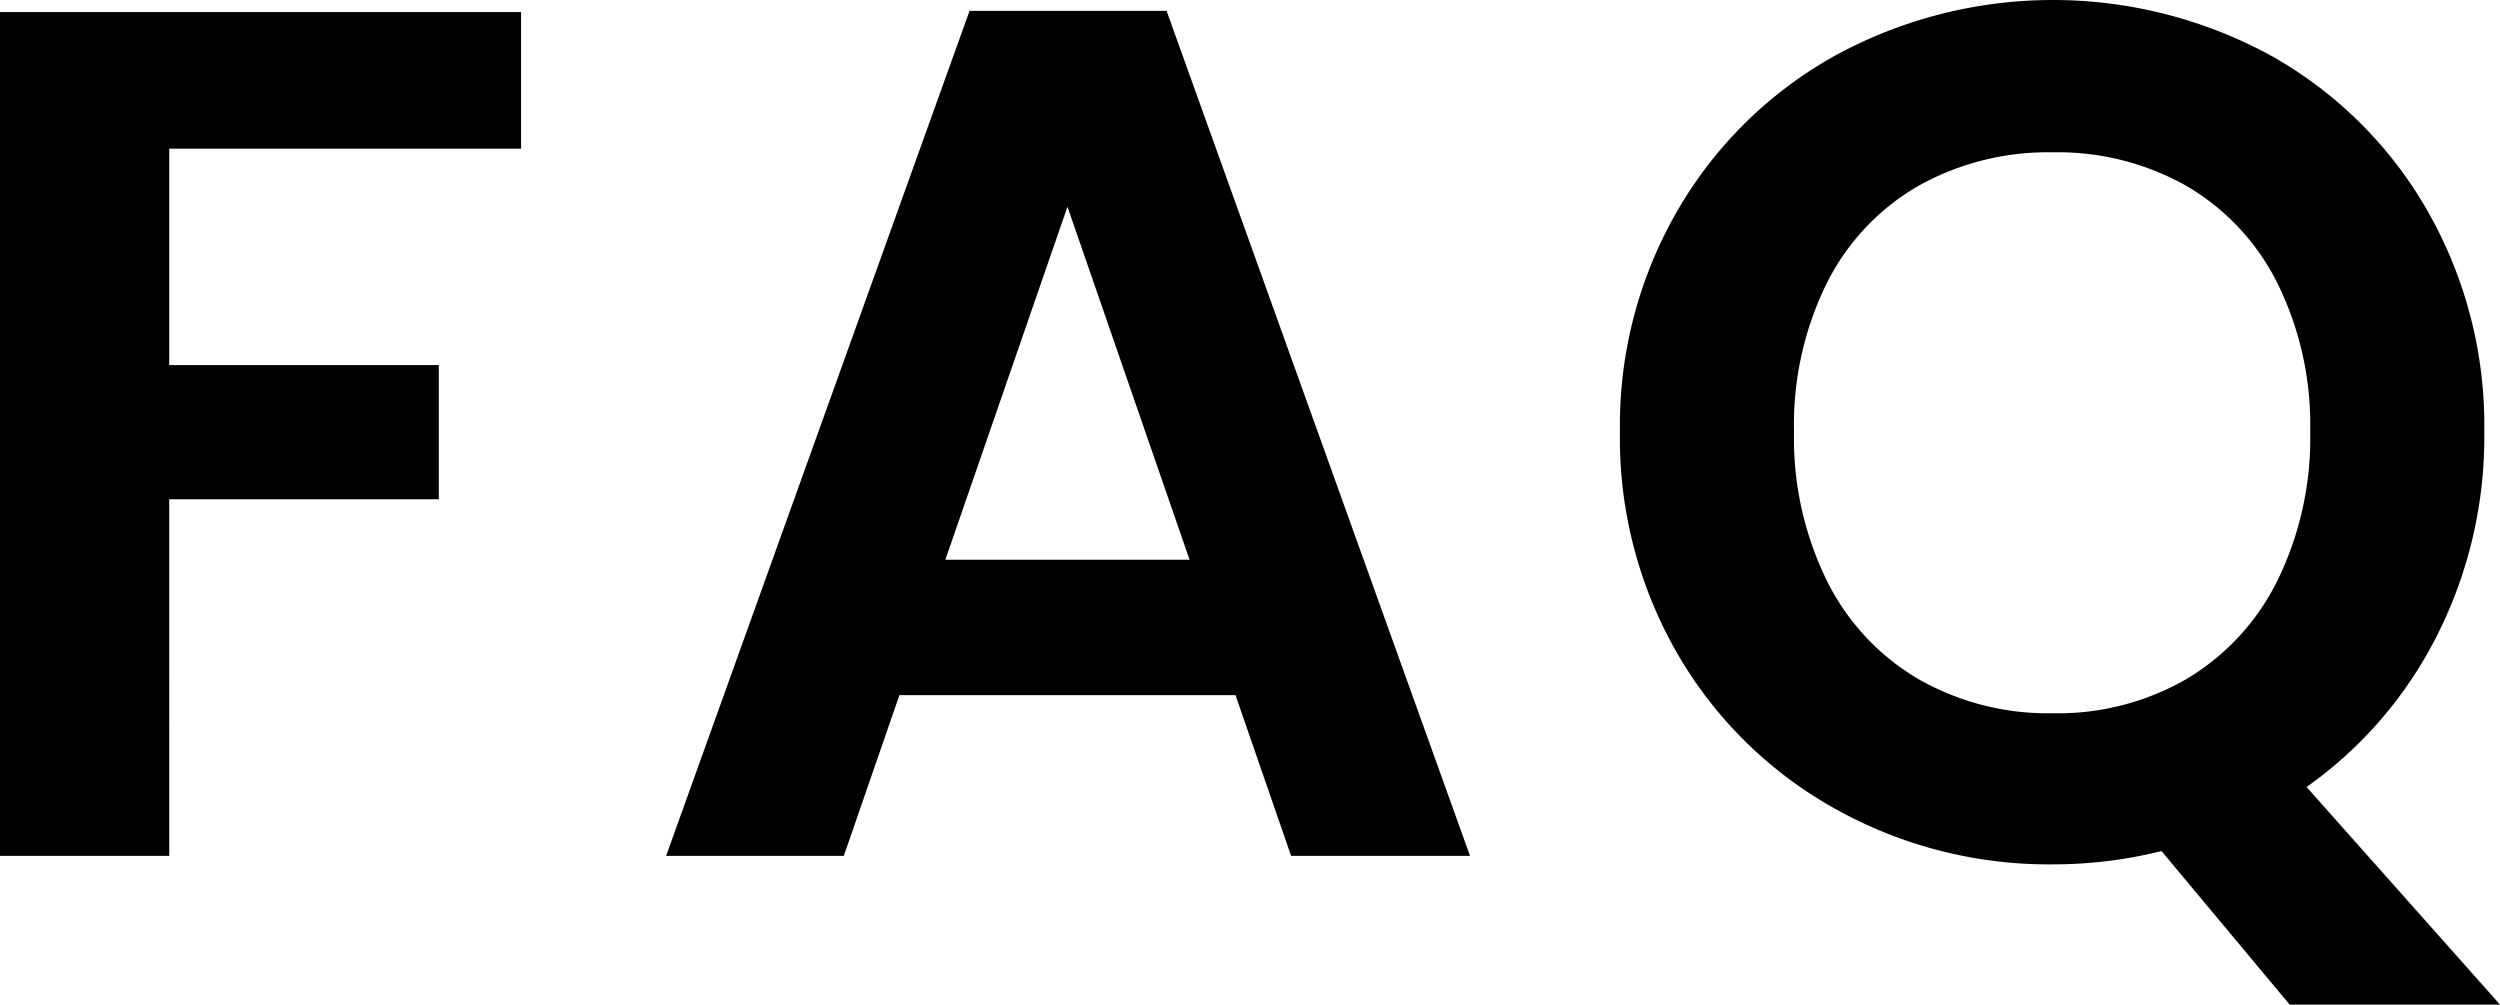
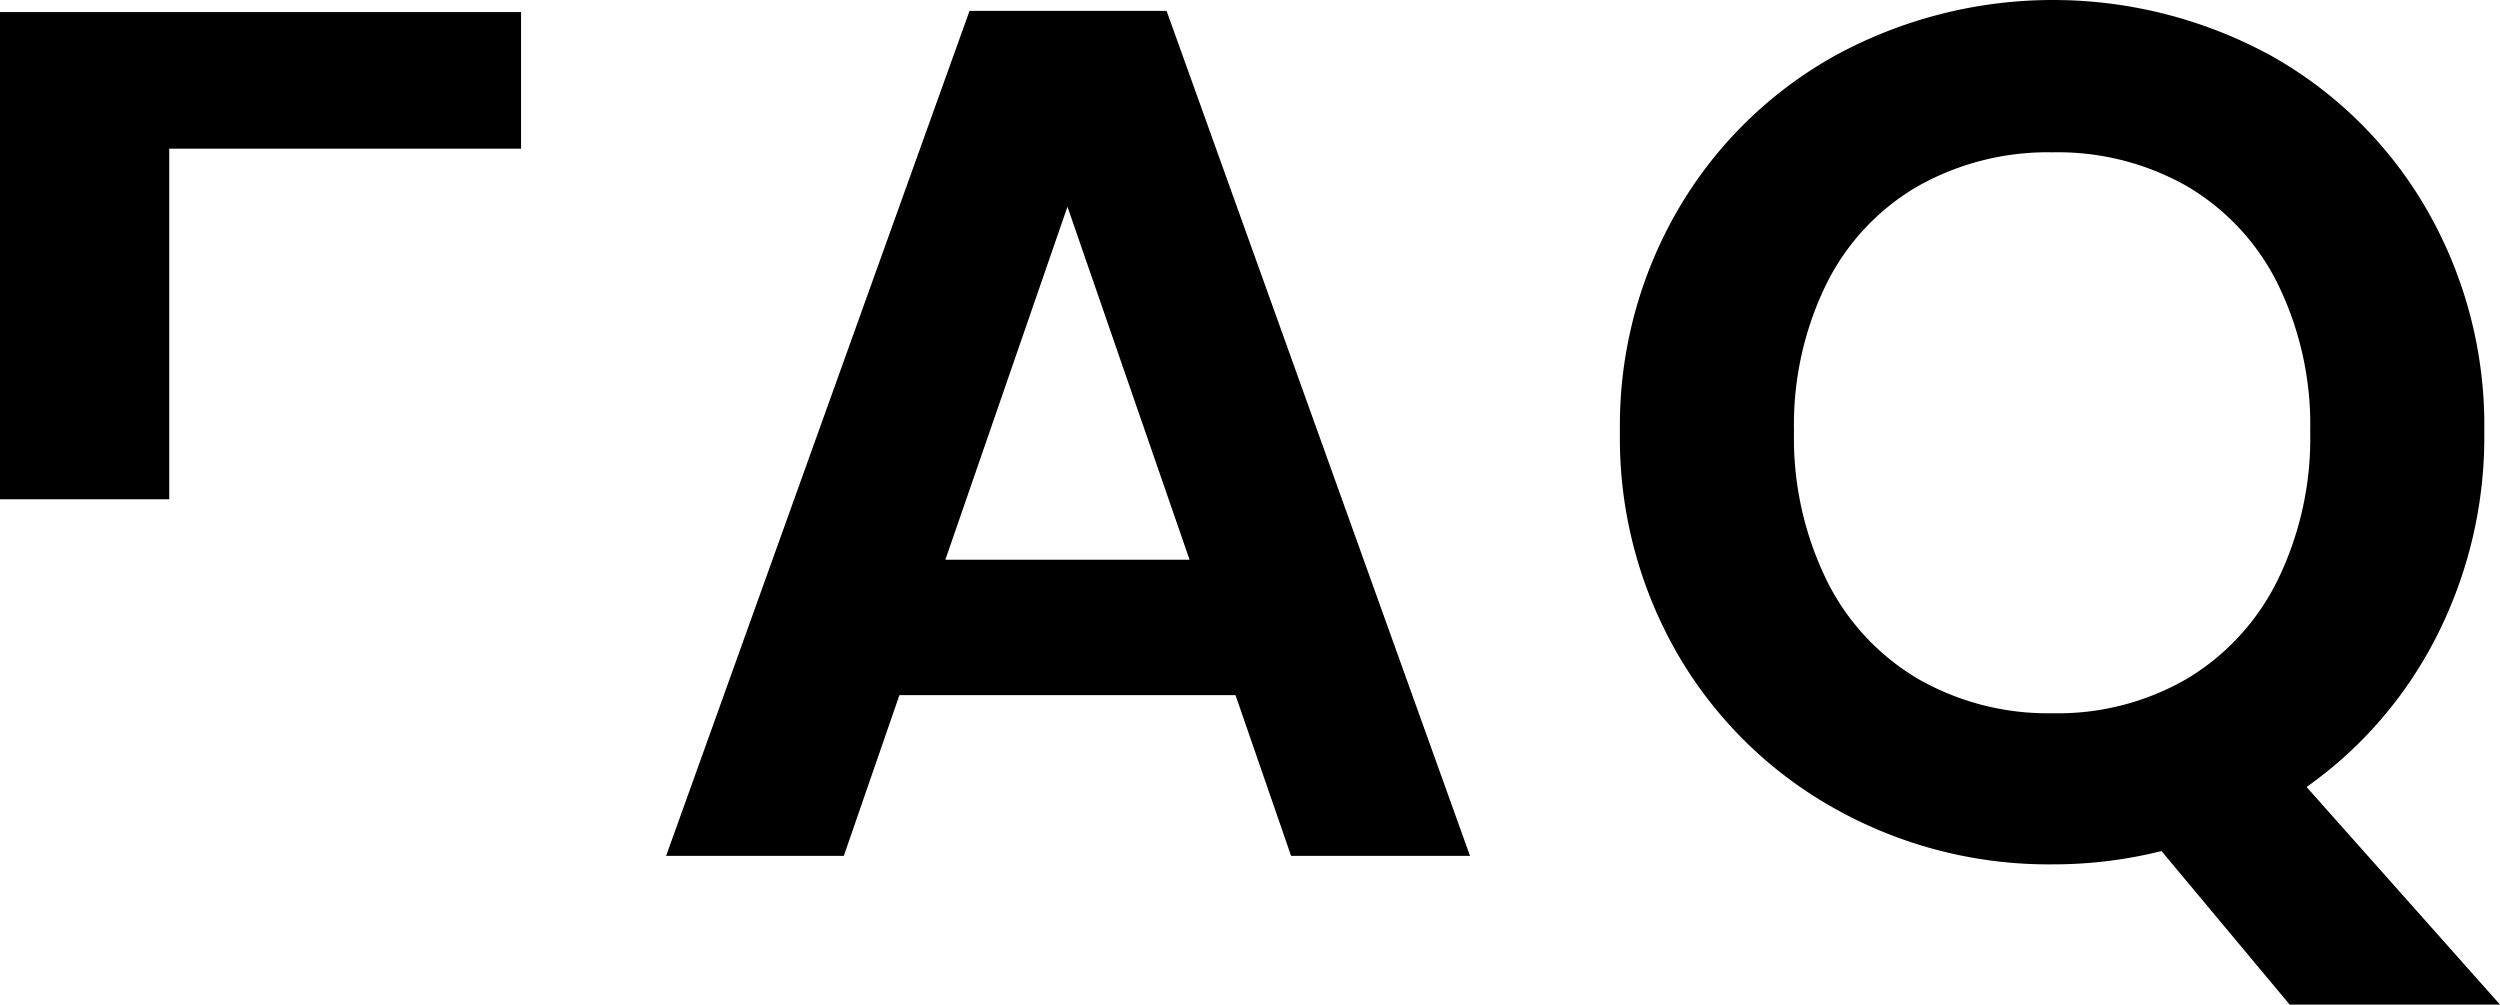
<svg xmlns="http://www.w3.org/2000/svg" width="82.72" height="33.24" viewBox="0 0 82.72 33.24">
-   <path id="path" d="M360.78,14.08V18.6H349.14v7.16h8.92V30.2h-8.92V42h-5.6V14.08Zm23.64,22.6H373.3L371.46,42h-5.88l10.04-27.96h6.52L392.18,42h-5.92ZM382.9,32.2l-4.04-11.68L374.82,32.2Zm36.4,14.72-4.24-5.08a14.787,14.787,0,0,1-3.6.44,14.466,14.466,0,0,1-7.2-1.84,13.737,13.737,0,0,1-5.2-5.1,14.267,14.267,0,0,1-1.92-7.38,14.19,14.19,0,0,1,1.92-7.34,13.737,13.737,0,0,1,5.2-5.1,15.046,15.046,0,0,1,14.42,0,13.632,13.632,0,0,1,5.16,5.1,14.306,14.306,0,0,1,1.9,7.34,14.556,14.556,0,0,1-1.58,6.78,13.662,13.662,0,0,1-4.3,4.98l6.4,7.2ZM402.9,27.96a10.7,10.7,0,0,0,1.08,4.92A7.774,7.774,0,0,0,407,36.14a8.638,8.638,0,0,0,4.46,1.14,8.531,8.531,0,0,0,4.44-1.14,7.815,7.815,0,0,0,3-3.26,10.7,10.7,0,0,0,1.08-4.92,10.574,10.574,0,0,0-1.08-4.9,7.709,7.709,0,0,0-3-3.22,8.649,8.649,0,0,0-4.44-1.12A8.758,8.758,0,0,0,407,19.84a7.67,7.67,0,0,0-3.02,3.22A10.574,10.574,0,0,0,402.9,27.96Z" transform="translate(-343.54 -13.68)" />
+   <path id="path" d="M360.78,14.08V18.6H349.14v7.16V30.2h-8.92V42h-5.6V14.08Zm23.64,22.6H373.3L371.46,42h-5.88l10.04-27.96h6.52L392.18,42h-5.92ZM382.9,32.2l-4.04-11.68L374.82,32.2Zm36.4,14.72-4.24-5.08a14.787,14.787,0,0,1-3.6.44,14.466,14.466,0,0,1-7.2-1.84,13.737,13.737,0,0,1-5.2-5.1,14.267,14.267,0,0,1-1.92-7.38,14.19,14.19,0,0,1,1.92-7.34,13.737,13.737,0,0,1,5.2-5.1,15.046,15.046,0,0,1,14.42,0,13.632,13.632,0,0,1,5.16,5.1,14.306,14.306,0,0,1,1.9,7.34,14.556,14.556,0,0,1-1.58,6.78,13.662,13.662,0,0,1-4.3,4.98l6.4,7.2ZM402.9,27.96a10.7,10.7,0,0,0,1.08,4.92A7.774,7.774,0,0,0,407,36.14a8.638,8.638,0,0,0,4.46,1.14,8.531,8.531,0,0,0,4.44-1.14,7.815,7.815,0,0,0,3-3.26,10.7,10.7,0,0,0,1.08-4.92,10.574,10.574,0,0,0-1.08-4.9,7.709,7.709,0,0,0-3-3.22,8.649,8.649,0,0,0-4.44-1.12A8.758,8.758,0,0,0,407,19.84a7.67,7.67,0,0,0-3.02,3.22A10.574,10.574,0,0,0,402.9,27.96Z" transform="translate(-343.54 -13.68)" />
</svg>